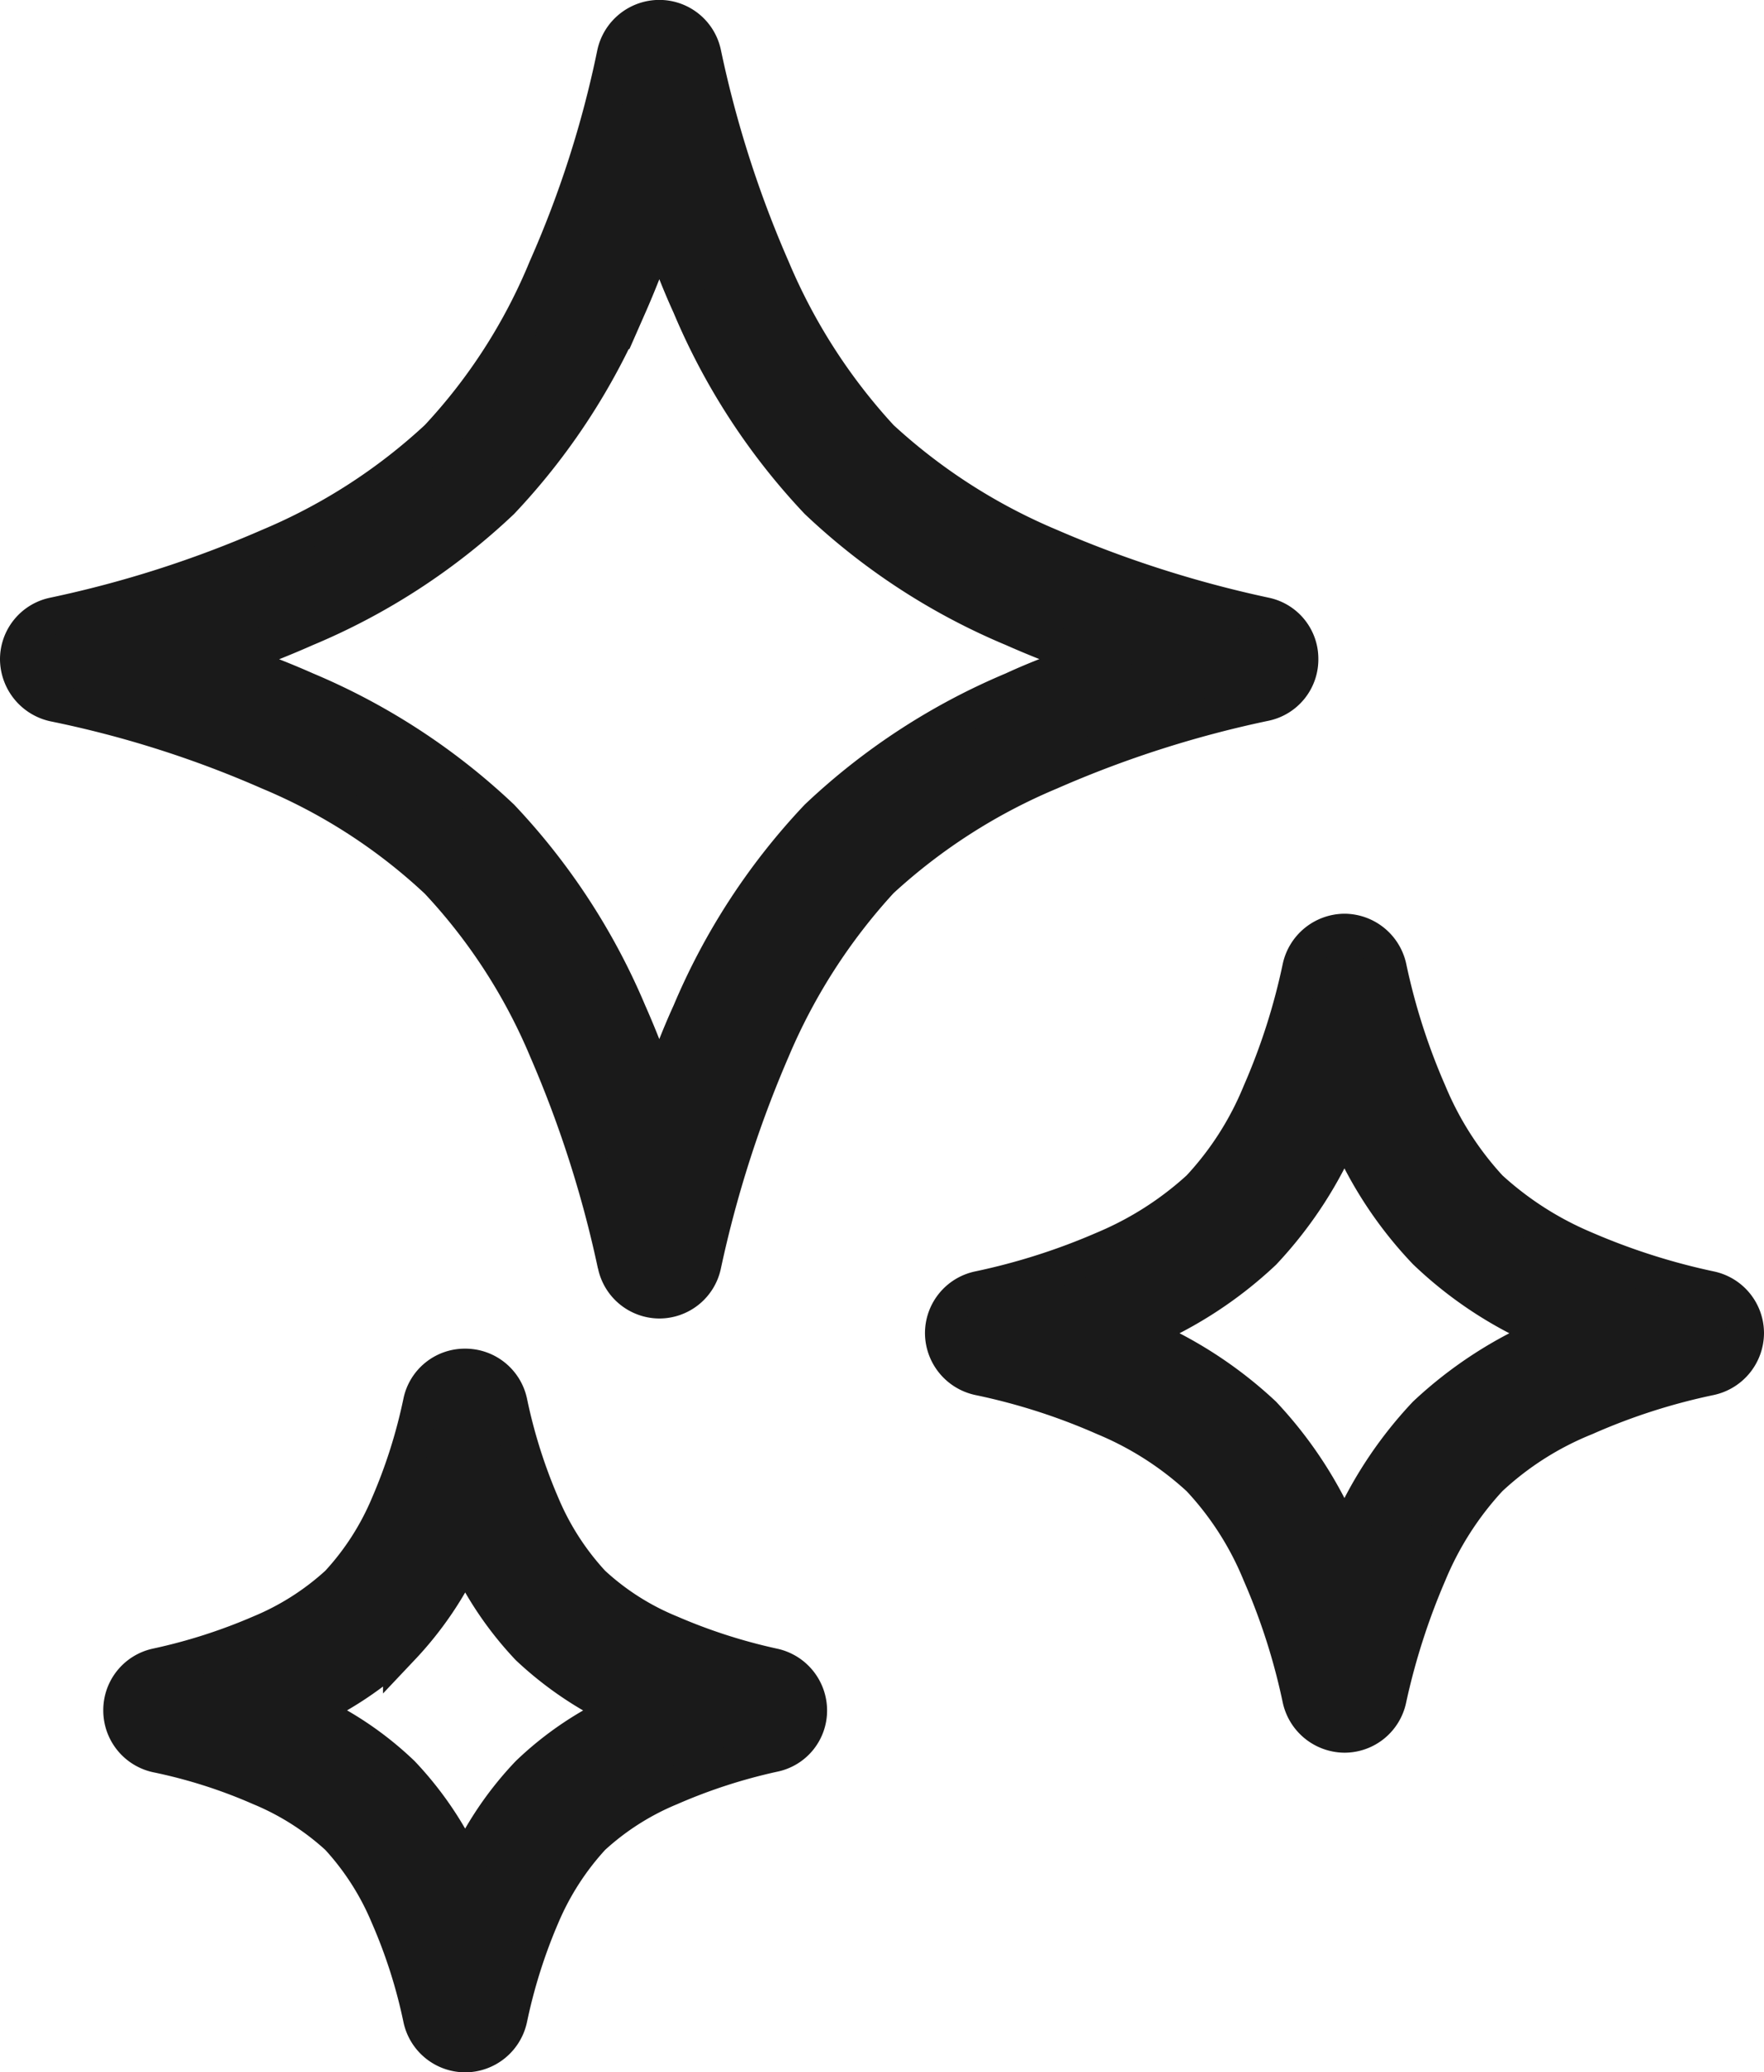
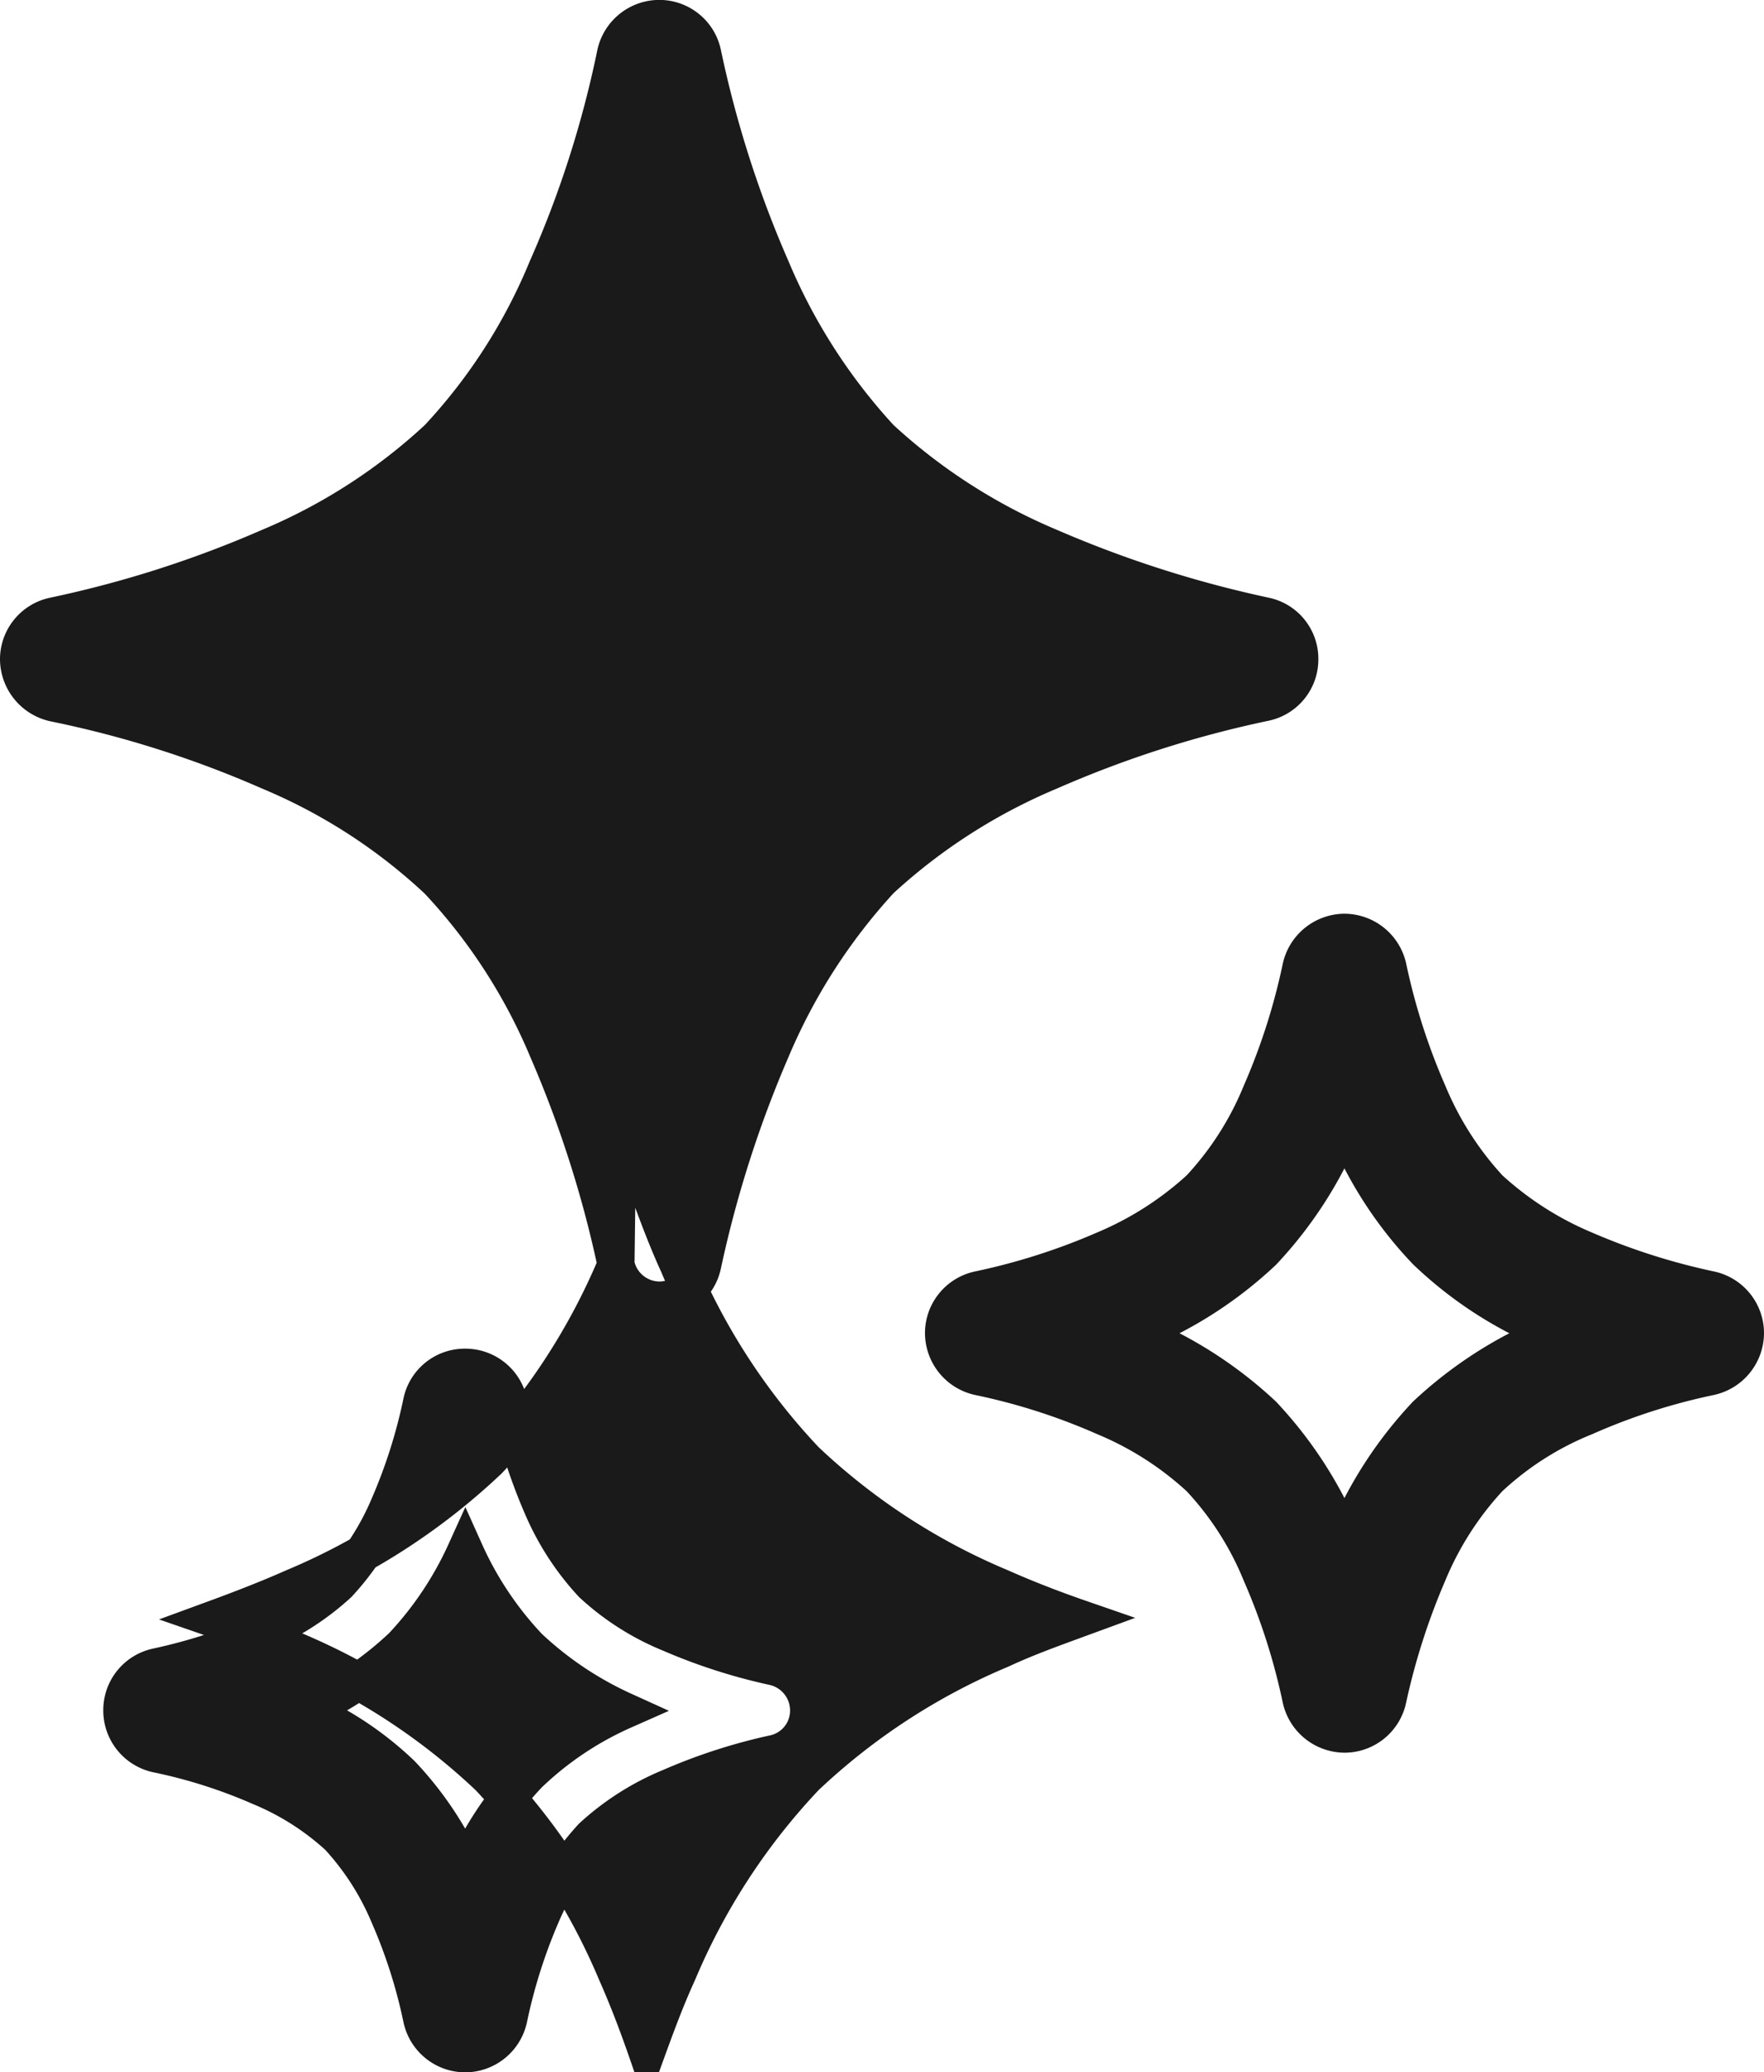
<svg xmlns="http://www.w3.org/2000/svg" width="19.063" height="22.398" viewBox="0 0 19.063 22.398">
  <defs>
    <style>
      .cls-1 {
        fill: #1a1a1a;
        stroke: #1a1a1a;
        stroke-width: 0.4px;
      }
    </style>
  </defs>
  <g id="キラキラ_3" data-name="キラキラ 3" transform="translate(-38.682 0.201)">
-     <path id="パス_830" data-name="パス 830" class="cls-1" d="M-13004.922,22560.615a5.662,5.662,0,0,0-.355-1.113,2.919,2.919,0,0,0-.544-.85,2.876,2.876,0,0,0-.843-.537,5.594,5.594,0,0,0-1.121-.357.483.483,0,0,1-.377-.471.48.48,0,0,1,.377-.473,6,6,0,0,0,1.121-.359,2.876,2.876,0,0,0,.843-.537,2.908,2.908,0,0,0,.544-.844,5.758,5.758,0,0,0,.355-1.119.477.477,0,0,1,.472-.379.481.481,0,0,1,.471.379,5.755,5.755,0,0,0,.354,1.119,2.909,2.909,0,0,0,.545.844,2.787,2.787,0,0,0,.843.537,6.052,6.052,0,0,0,1.114.359.484.484,0,0,1,.383.467.474.474,0,0,1-.377.471,5.98,5.98,0,0,0-1.12.363,2.85,2.85,0,0,0-.843.537,2.964,2.964,0,0,0-.545.844,5.84,5.84,0,0,0-.354,1.119.485.485,0,0,1-.471.383A.484.484,0,0,1-13004.922,22560.615Zm-.217-4.016a3.8,3.8,0,0,1-1.026.688,3.583,3.583,0,0,1,1.026.688,3.693,3.693,0,0,1,.688,1.027,3.649,3.649,0,0,1,.688-1.027,3.564,3.564,0,0,1,1.025-.687,3.774,3.774,0,0,1-1.025-.687,3.705,3.705,0,0,1-.687-1.027A3.751,3.751,0,0,1-13005.139,22556.6Zm9.719.561a6.955,6.955,0,0,0-.433-1.354,3.366,3.366,0,0,0-.66-1.031,3.5,3.5,0,0,0-1.032-.66,6.767,6.767,0,0,0-1.354-.434.487.487,0,0,1-.383-.473.482.482,0,0,1,.383-.471,7.022,7.022,0,0,0,1.354-.432,3.577,3.577,0,0,0,1.032-.66,3.4,3.4,0,0,0,.66-1.033,6.955,6.955,0,0,0,.433-1.354.487.487,0,0,1,.472-.383.486.486,0,0,1,.471.383,6.958,6.958,0,0,0,.434,1.354,3.5,3.5,0,0,0,.66,1.033,3.571,3.571,0,0,0,1.031.66,7.163,7.163,0,0,0,1.354.432.482.482,0,0,1,.383.471.487.487,0,0,1-.383.473,6.723,6.723,0,0,0-1.349.434,3.34,3.34,0,0,0-1.037.66,3.459,3.459,0,0,0-.66,1.031,7.38,7.38,0,0,0-.434,1.354.481.481,0,0,1-.471.383A.487.487,0,0,1-12995.42,22557.16Zm.449-6.158a4.423,4.423,0,0,1-.859,1.326,4.4,4.4,0,0,1-1.326.859.3.3,0,0,1-.056.021.533.533,0,0,1,.056.023,4.474,4.474,0,0,1,1.326.859,4.423,4.423,0,0,1,.859,1.326c.006.018.017.039.022.057a.273.273,0,0,0,.022-.057,4.407,4.407,0,0,1,.86-1.326,4.456,4.456,0,0,1,1.325-.859.237.237,0,0,1,.055-.023c-.016,0-.038-.016-.055-.021a4.288,4.288,0,0,1-1.325-.865,4.307,4.307,0,0,1-.86-1.32c-.006-.016-.018-.039-.022-.057C-12994.954,22550.963-12994.965,22550.986-12994.971,22551Zm-7.85,1.465a12.288,12.288,0,0,0-.743-2.324,6.128,6.128,0,0,0-1.182-1.826,6.1,6.1,0,0,0-1.824-1.18,11.493,11.493,0,0,0-2.325-.738.491.491,0,0,1-.383-.471.48.48,0,0,1,.383-.473,12.026,12.026,0,0,0,2.325-.744,6.2,6.2,0,0,0,1.824-1.176,6.065,6.065,0,0,0,1.176-1.832,11.4,11.4,0,0,0,.743-2.322.486.486,0,0,1,.472-.383.48.48,0,0,1,.472.383,11.911,11.911,0,0,0,.743,2.322,6.3,6.3,0,0,0,1.177,1.832,6.284,6.284,0,0,0,1.831,1.176,12.365,12.365,0,0,0,2.324.744.474.474,0,0,1,.377.467.477.477,0,0,1-.377.471,11.821,11.821,0,0,0-2.324.744,6.281,6.281,0,0,0-1.831,1.174,6.352,6.352,0,0,0-1.177,1.832,12.431,12.431,0,0,0-.743,2.324.48.48,0,0,1-.472.383A.48.48,0,0,1-13002.82,22552.467Zm.133-10.369a7.04,7.04,0,0,1-1.376,2.115,6.985,6.985,0,0,1-2.113,1.375c-.277.123-.565.234-.854.34.289.1.577.209.854.332a7.027,7.027,0,0,1,2.113,1.377,7.045,7.045,0,0,1,1.376,2.111c.123.277.233.566.333.855.105-.289.212-.578.339-.855a7.045,7.045,0,0,1,1.376-2.111,7.027,7.027,0,0,1,2.113-1.377c.277-.129.565-.232.854-.338-.289-.1-.577-.211-.854-.334a6.985,6.985,0,0,1-2.113-1.375,7.04,7.04,0,0,1-1.376-2.115c-.127-.277-.233-.564-.339-.854C-13002.454,22541.533-13002.564,22541.82-13002.687,22542.1Z" transform="translate(13048.16 -22539)" />
+     <path id="パス_830" data-name="パス 830" class="cls-1" d="M-13004.922,22560.615a5.662,5.662,0,0,0-.355-1.113,2.919,2.919,0,0,0-.544-.85,2.876,2.876,0,0,0-.843-.537,5.594,5.594,0,0,0-1.121-.357.483.483,0,0,1-.377-.471.48.48,0,0,1,.377-.473,6,6,0,0,0,1.121-.359,2.876,2.876,0,0,0,.843-.537,2.908,2.908,0,0,0,.544-.844,5.758,5.758,0,0,0,.355-1.119.477.477,0,0,1,.472-.379.481.481,0,0,1,.471.379,5.755,5.755,0,0,0,.354,1.119,2.909,2.909,0,0,0,.545.844,2.787,2.787,0,0,0,.843.537,6.052,6.052,0,0,0,1.114.359.484.484,0,0,1,.383.467.474.474,0,0,1-.377.471,5.98,5.98,0,0,0-1.12.363,2.85,2.85,0,0,0-.843.537,2.964,2.964,0,0,0-.545.844,5.84,5.84,0,0,0-.354,1.119.485.485,0,0,1-.471.383A.484.484,0,0,1-13004.922,22560.615Zm-.217-4.016a3.8,3.8,0,0,1-1.026.688,3.583,3.583,0,0,1,1.026.688,3.693,3.693,0,0,1,.688,1.027,3.649,3.649,0,0,1,.688-1.027,3.564,3.564,0,0,1,1.025-.687,3.774,3.774,0,0,1-1.025-.687,3.705,3.705,0,0,1-.687-1.027A3.751,3.751,0,0,1-13005.139,22556.6Zm9.719.561a6.955,6.955,0,0,0-.433-1.354,3.366,3.366,0,0,0-.66-1.031,3.5,3.5,0,0,0-1.032-.66,6.767,6.767,0,0,0-1.354-.434.487.487,0,0,1-.383-.473.482.482,0,0,1,.383-.471,7.022,7.022,0,0,0,1.354-.432,3.577,3.577,0,0,0,1.032-.66,3.4,3.4,0,0,0,.66-1.033,6.955,6.955,0,0,0,.433-1.354.487.487,0,0,1,.472-.383.486.486,0,0,1,.471.383,6.958,6.958,0,0,0,.434,1.354,3.5,3.5,0,0,0,.66,1.033,3.571,3.571,0,0,0,1.031.66,7.163,7.163,0,0,0,1.354.432.482.482,0,0,1,.383.471.487.487,0,0,1-.383.473,6.723,6.723,0,0,0-1.349.434,3.34,3.34,0,0,0-1.037.66,3.459,3.459,0,0,0-.66,1.031,7.38,7.38,0,0,0-.434,1.354.481.481,0,0,1-.471.383A.487.487,0,0,1-12995.42,22557.16Zm.449-6.158a4.423,4.423,0,0,1-.859,1.326,4.4,4.4,0,0,1-1.326.859.3.3,0,0,1-.056.021.533.533,0,0,1,.056.023,4.474,4.474,0,0,1,1.326.859,4.423,4.423,0,0,1,.859,1.326c.006.018.017.039.022.057a.273.273,0,0,0,.022-.057,4.407,4.407,0,0,1,.86-1.326,4.456,4.456,0,0,1,1.325-.859.237.237,0,0,1,.055-.023c-.016,0-.038-.016-.055-.021a4.288,4.288,0,0,1-1.325-.865,4.307,4.307,0,0,1-.86-1.32c-.006-.016-.018-.039-.022-.057C-12994.954,22550.963-12994.965,22550.986-12994.971,22551Zm-7.85,1.465a12.288,12.288,0,0,0-.743-2.324,6.128,6.128,0,0,0-1.182-1.826,6.1,6.1,0,0,0-1.824-1.18,11.493,11.493,0,0,0-2.325-.738.491.491,0,0,1-.383-.471.48.48,0,0,1,.383-.473,12.026,12.026,0,0,0,2.325-.744,6.2,6.2,0,0,0,1.824-1.176,6.065,6.065,0,0,0,1.176-1.832,11.4,11.4,0,0,0,.743-2.322.486.486,0,0,1,.472-.383.48.48,0,0,1,.472.383,11.911,11.911,0,0,0,.743,2.322,6.3,6.3,0,0,0,1.177,1.832,6.284,6.284,0,0,0,1.831,1.176,12.365,12.365,0,0,0,2.324.744.474.474,0,0,1,.377.467.477.477,0,0,1-.377.471,11.821,11.821,0,0,0-2.324.744,6.281,6.281,0,0,0-1.831,1.174,6.352,6.352,0,0,0-1.177,1.832,12.431,12.431,0,0,0-.743,2.324.48.48,0,0,1-.472.383A.48.48,0,0,1-13002.82,22552.467Za7.04,7.04,0,0,1-1.376,2.115,6.985,6.985,0,0,1-2.113,1.375c-.277.123-.565.234-.854.34.289.1.577.209.854.332a7.027,7.027,0,0,1,2.113,1.377,7.045,7.045,0,0,1,1.376,2.111c.123.277.233.566.333.855.105-.289.212-.578.339-.855a7.045,7.045,0,0,1,1.376-2.111,7.027,7.027,0,0,1,2.113-1.377c.277-.129.565-.232.854-.338-.289-.1-.577-.211-.854-.334a6.985,6.985,0,0,1-2.113-1.375,7.04,7.04,0,0,1-1.376-2.115c-.127-.277-.233-.564-.339-.854C-13002.454,22541.533-13002.564,22541.82-13002.687,22542.1Z" transform="translate(13048.16 -22539)" />
  </g>
</svg>